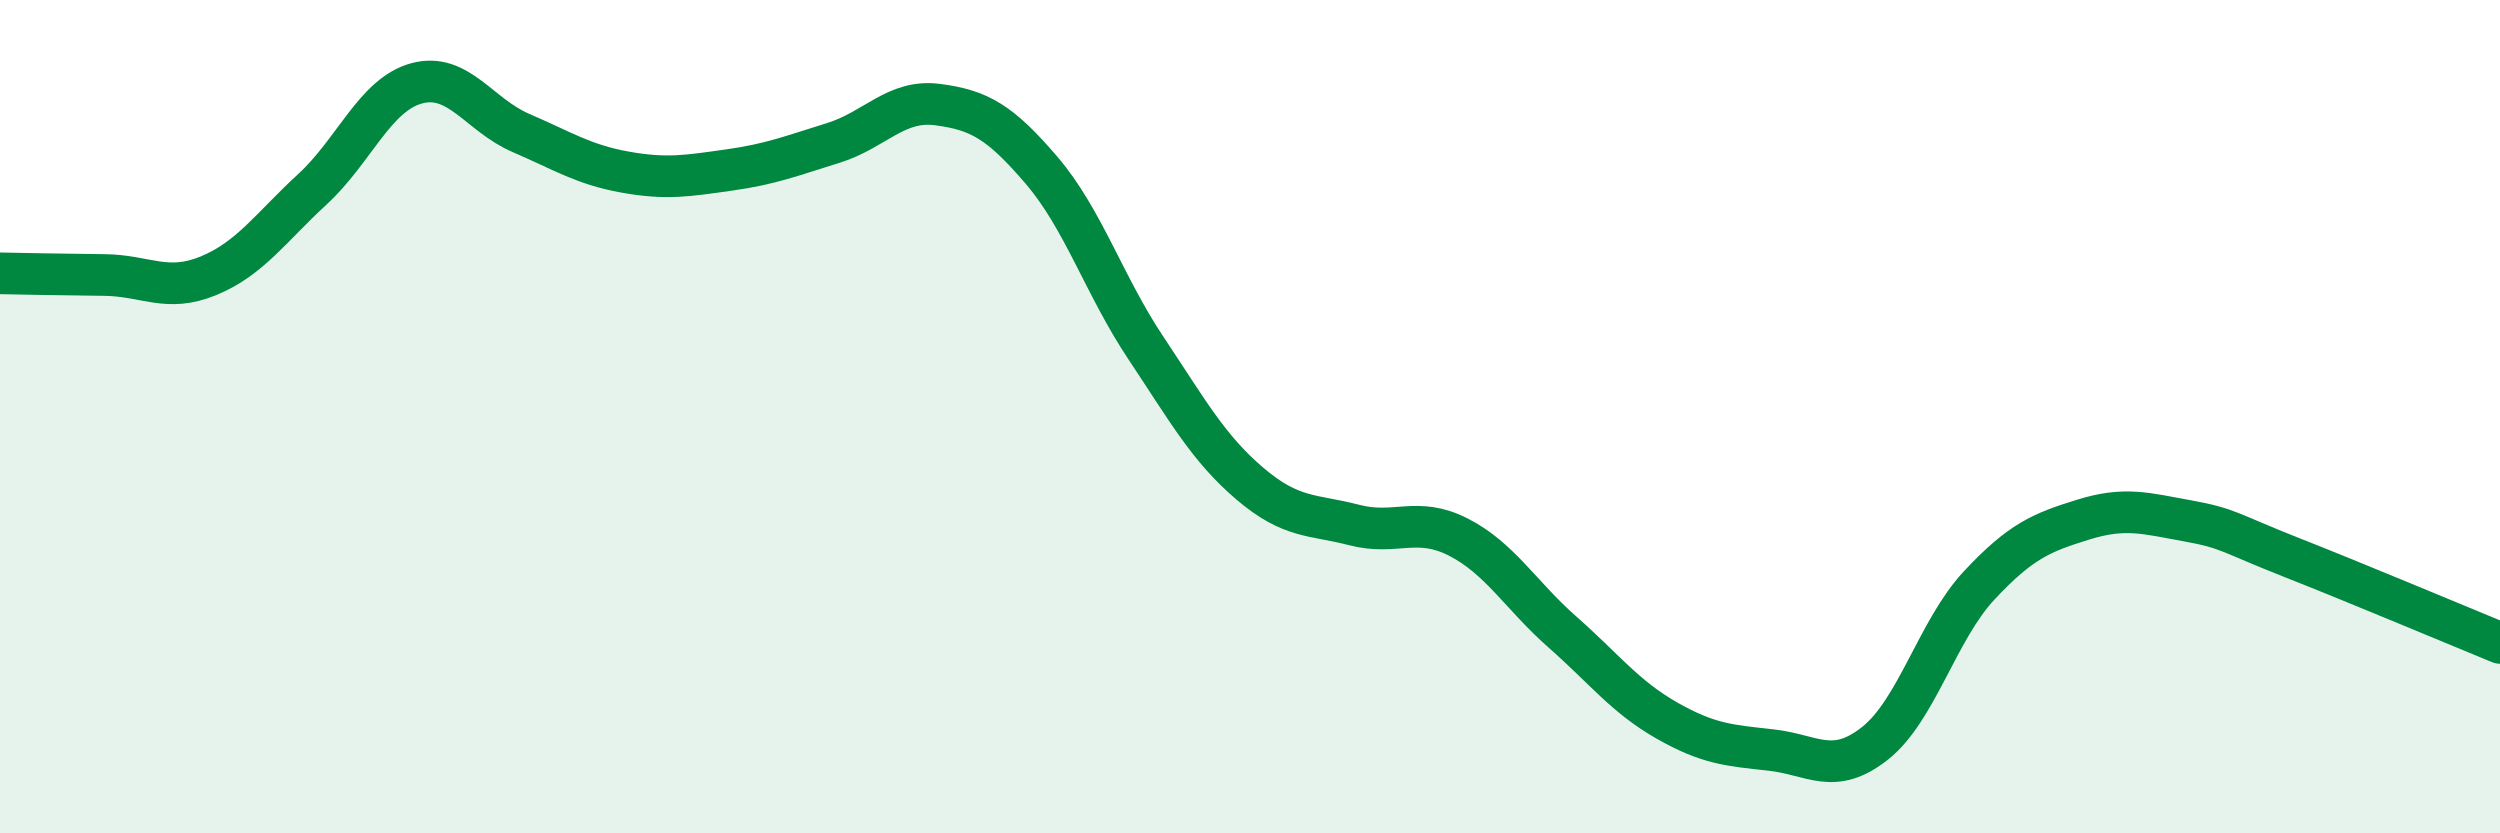
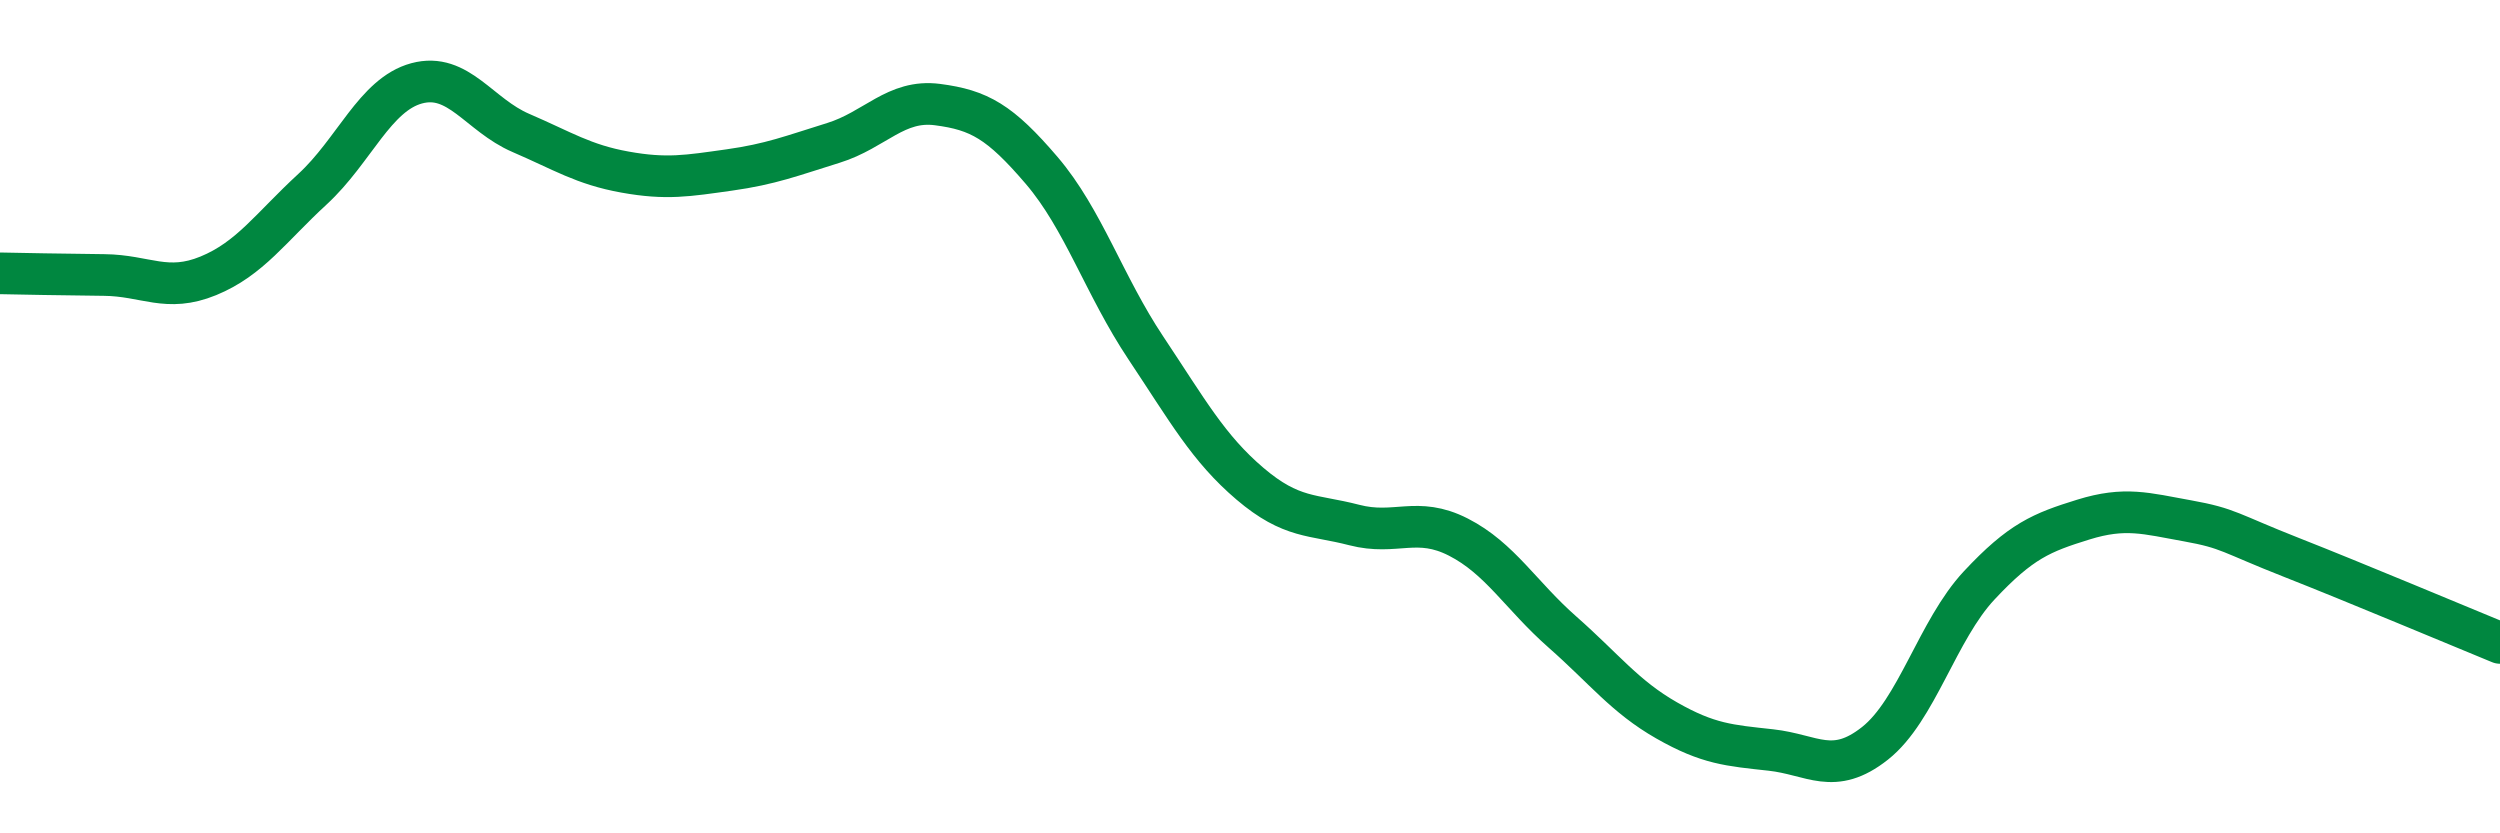
<svg xmlns="http://www.w3.org/2000/svg" width="60" height="20" viewBox="0 0 60 20">
-   <path d="M 0,6.56 C 0.5,6.57 1.5,6.59 2.5,6.6 C 3.5,6.61 4,7.03 5,6.62 C 6,6.21 6.5,5.46 7.5,4.54 C 8.5,3.62 9,2.27 10,2 C 11,1.73 11.5,2.76 12.5,3.19 C 13.5,3.62 14,3.95 15,4.13 C 16,4.31 16.5,4.22 17.5,4.08 C 18.5,3.94 19,3.74 20,3.43 C 21,3.12 21.5,2.38 22.5,2.51 C 23.5,2.64 24,2.92 25,4.09 C 26,5.26 26.5,6.85 27.5,8.35 C 28.5,9.85 29,10.76 30,11.61 C 31,12.46 31.5,12.34 32.5,12.6 C 33.5,12.86 34,12.38 35,12.89 C 36,13.4 36.5,14.29 37.5,15.17 C 38.5,16.05 39,16.72 40,17.29 C 41,17.86 41.5,17.89 42.5,18 C 43.5,18.11 44,18.63 45,17.84 C 46,17.05 46.5,15.12 47.5,14.05 C 48.5,12.98 49,12.78 50,12.47 C 51,12.16 51.5,12.32 52.5,12.5 C 53.5,12.68 53.5,12.79 55,13.38 C 56.5,13.97 59,15.02 60,15.43L60 20L0 20Z" fill="#008740" opacity="0.1" stroke-linecap="round" stroke-linejoin="round" />
  <path d="M 0,6.56 C 0.5,6.57 1.5,6.59 2.5,6.6 C 3.5,6.61 4,7.03 5,6.62 C 6,6.21 6.5,5.46 7.5,4.54 C 8.5,3.62 9,2.27 10,2 C 11,1.73 11.5,2.76 12.5,3.19 C 13.5,3.62 14,3.95 15,4.13 C 16,4.31 16.5,4.22 17.5,4.08 C 18.5,3.94 19,3.74 20,3.43 C 21,3.12 21.5,2.38 22.5,2.51 C 23.5,2.64 24,2.92 25,4.09 C 26,5.26 26.5,6.85 27.5,8.35 C 28.5,9.85 29,10.76 30,11.61 C 31,12.46 31.5,12.34 32.5,12.6 C 33.5,12.86 34,12.38 35,12.89 C 36,13.4 36.5,14.29 37.5,15.17 C 38.5,16.05 39,16.72 40,17.29 C 41,17.86 41.5,17.89 42.5,18 C 43.5,18.11 44,18.63 45,17.84 C 46,17.05 46.5,15.12 47.5,14.05 C 48.5,12.98 49,12.78 50,12.47 C 51,12.16 51.5,12.32 52.5,12.5 C 53.5,12.68 53.5,12.79 55,13.38 C 56.5,13.97 59,15.02 60,15.43" stroke="#008740" stroke-width="1" fill="none" stroke-linecap="round" stroke-linejoin="round" />
</svg>